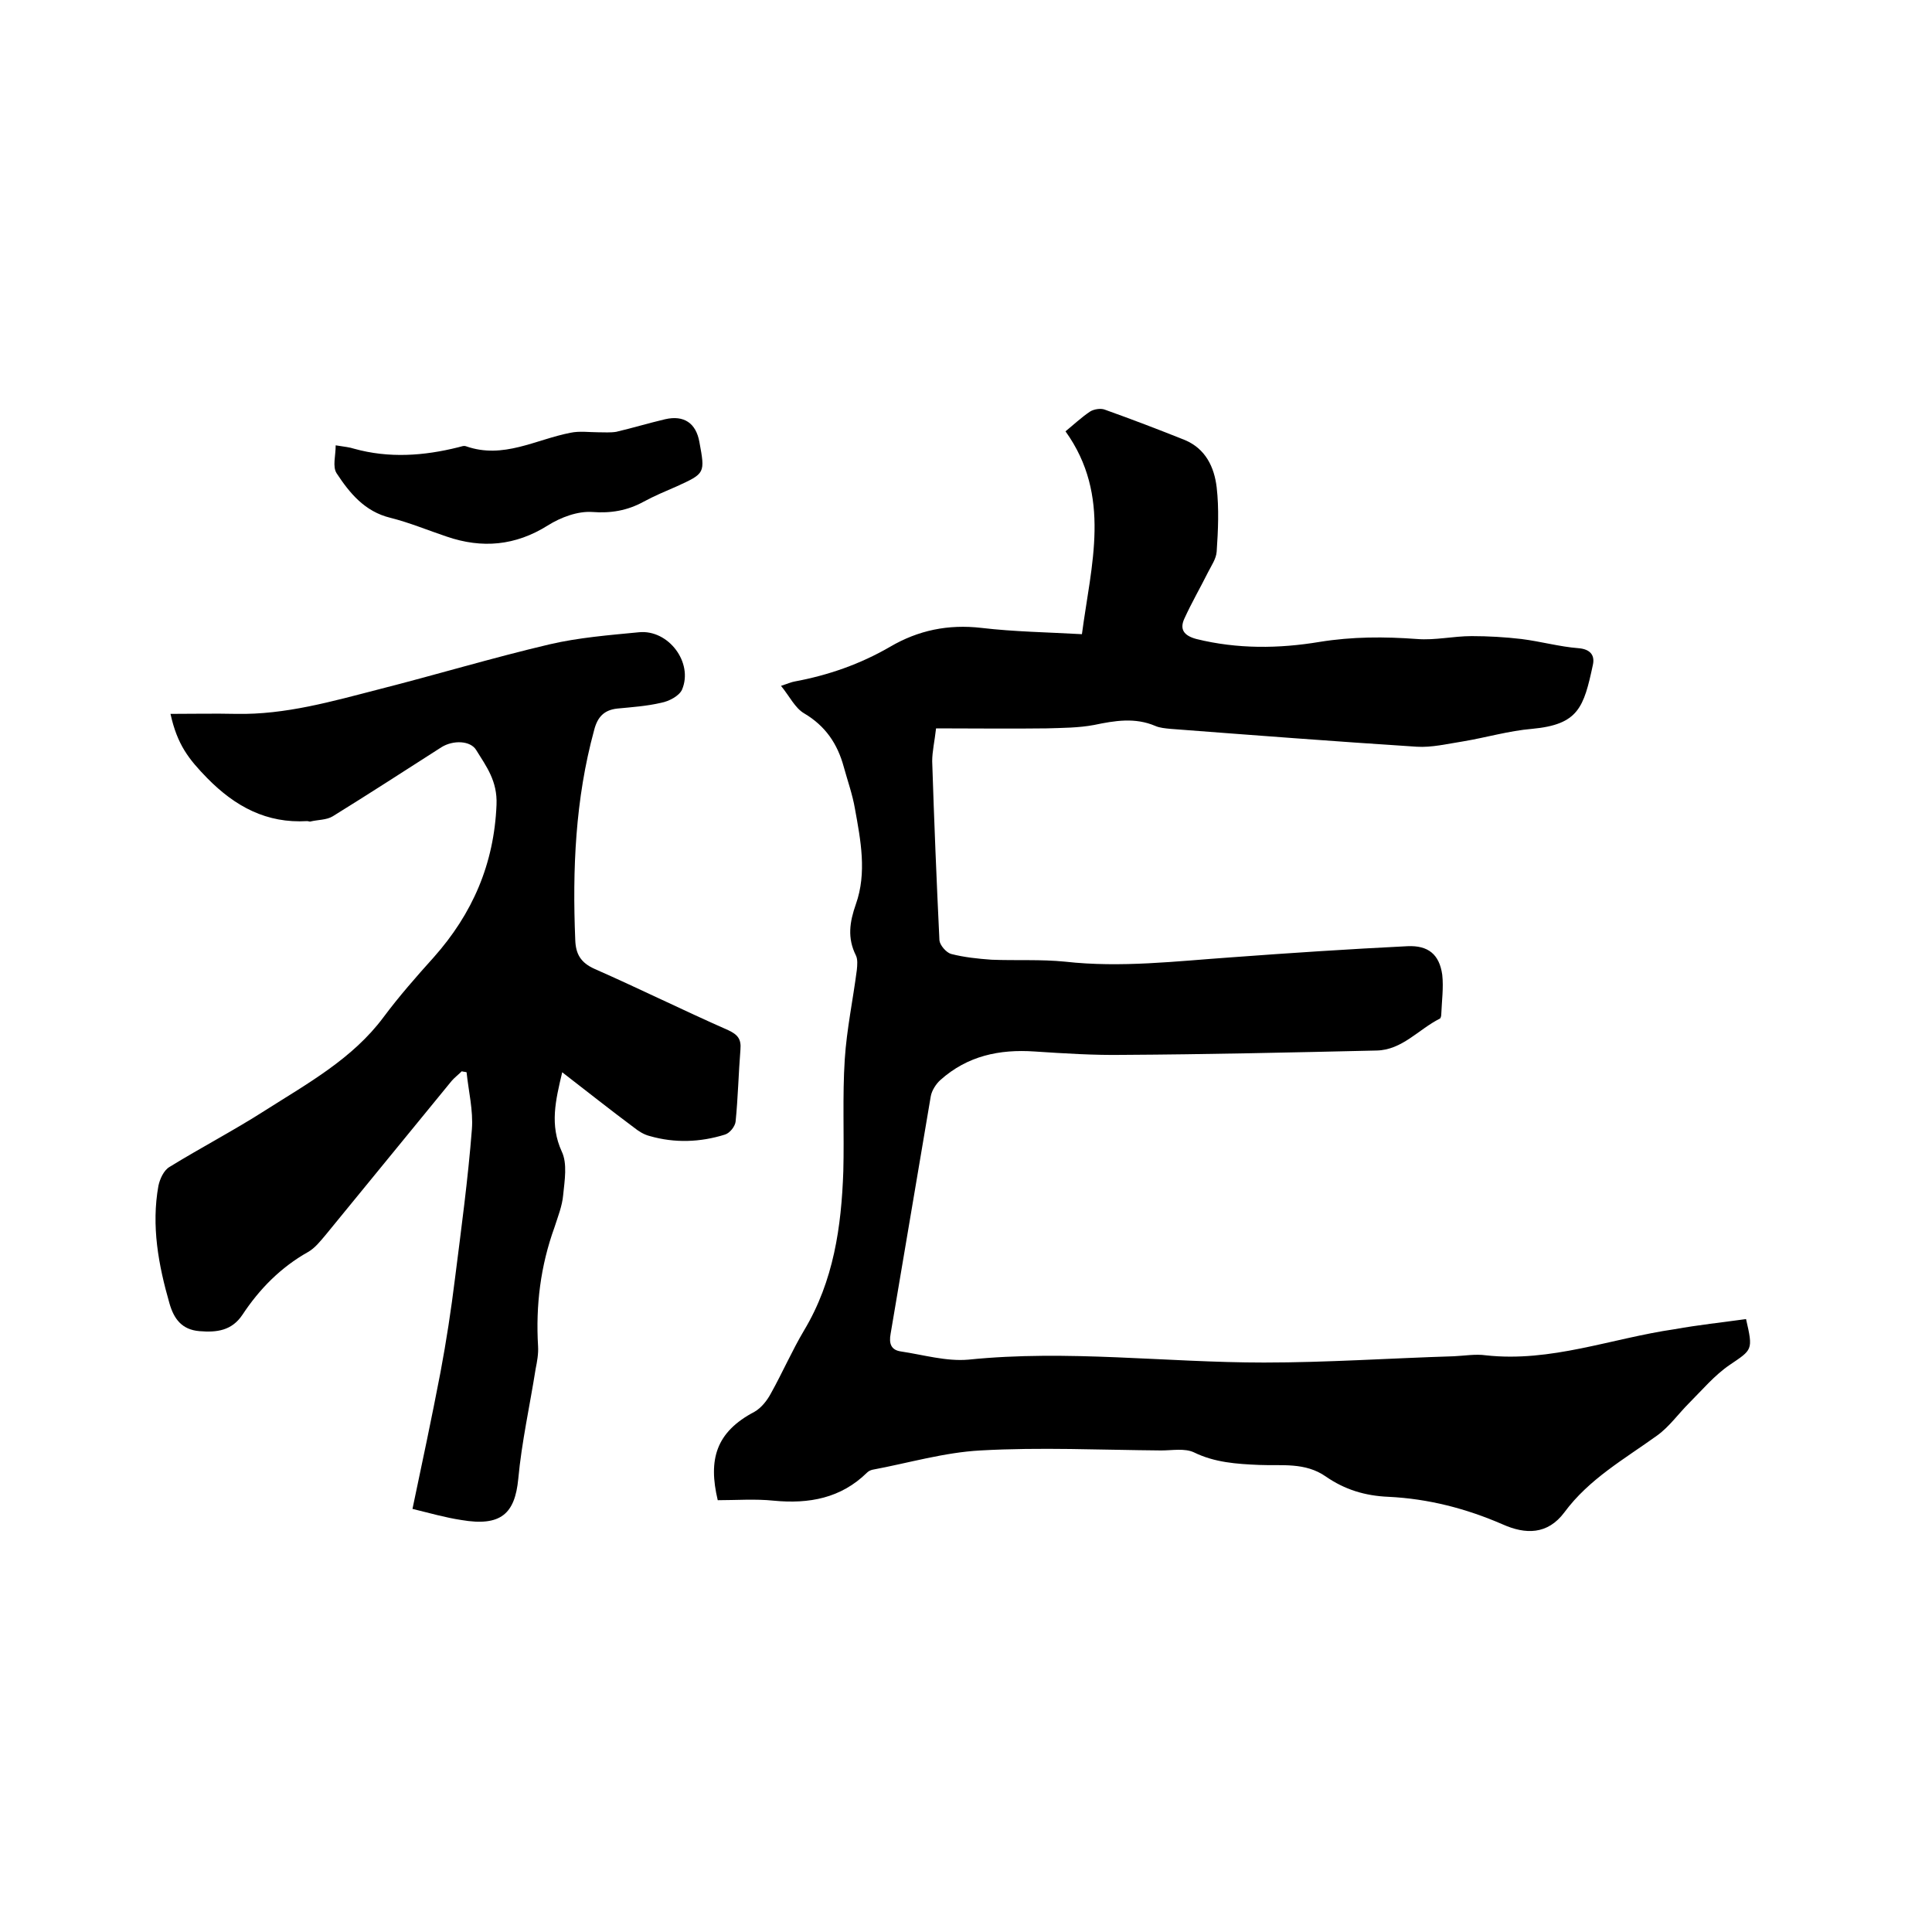
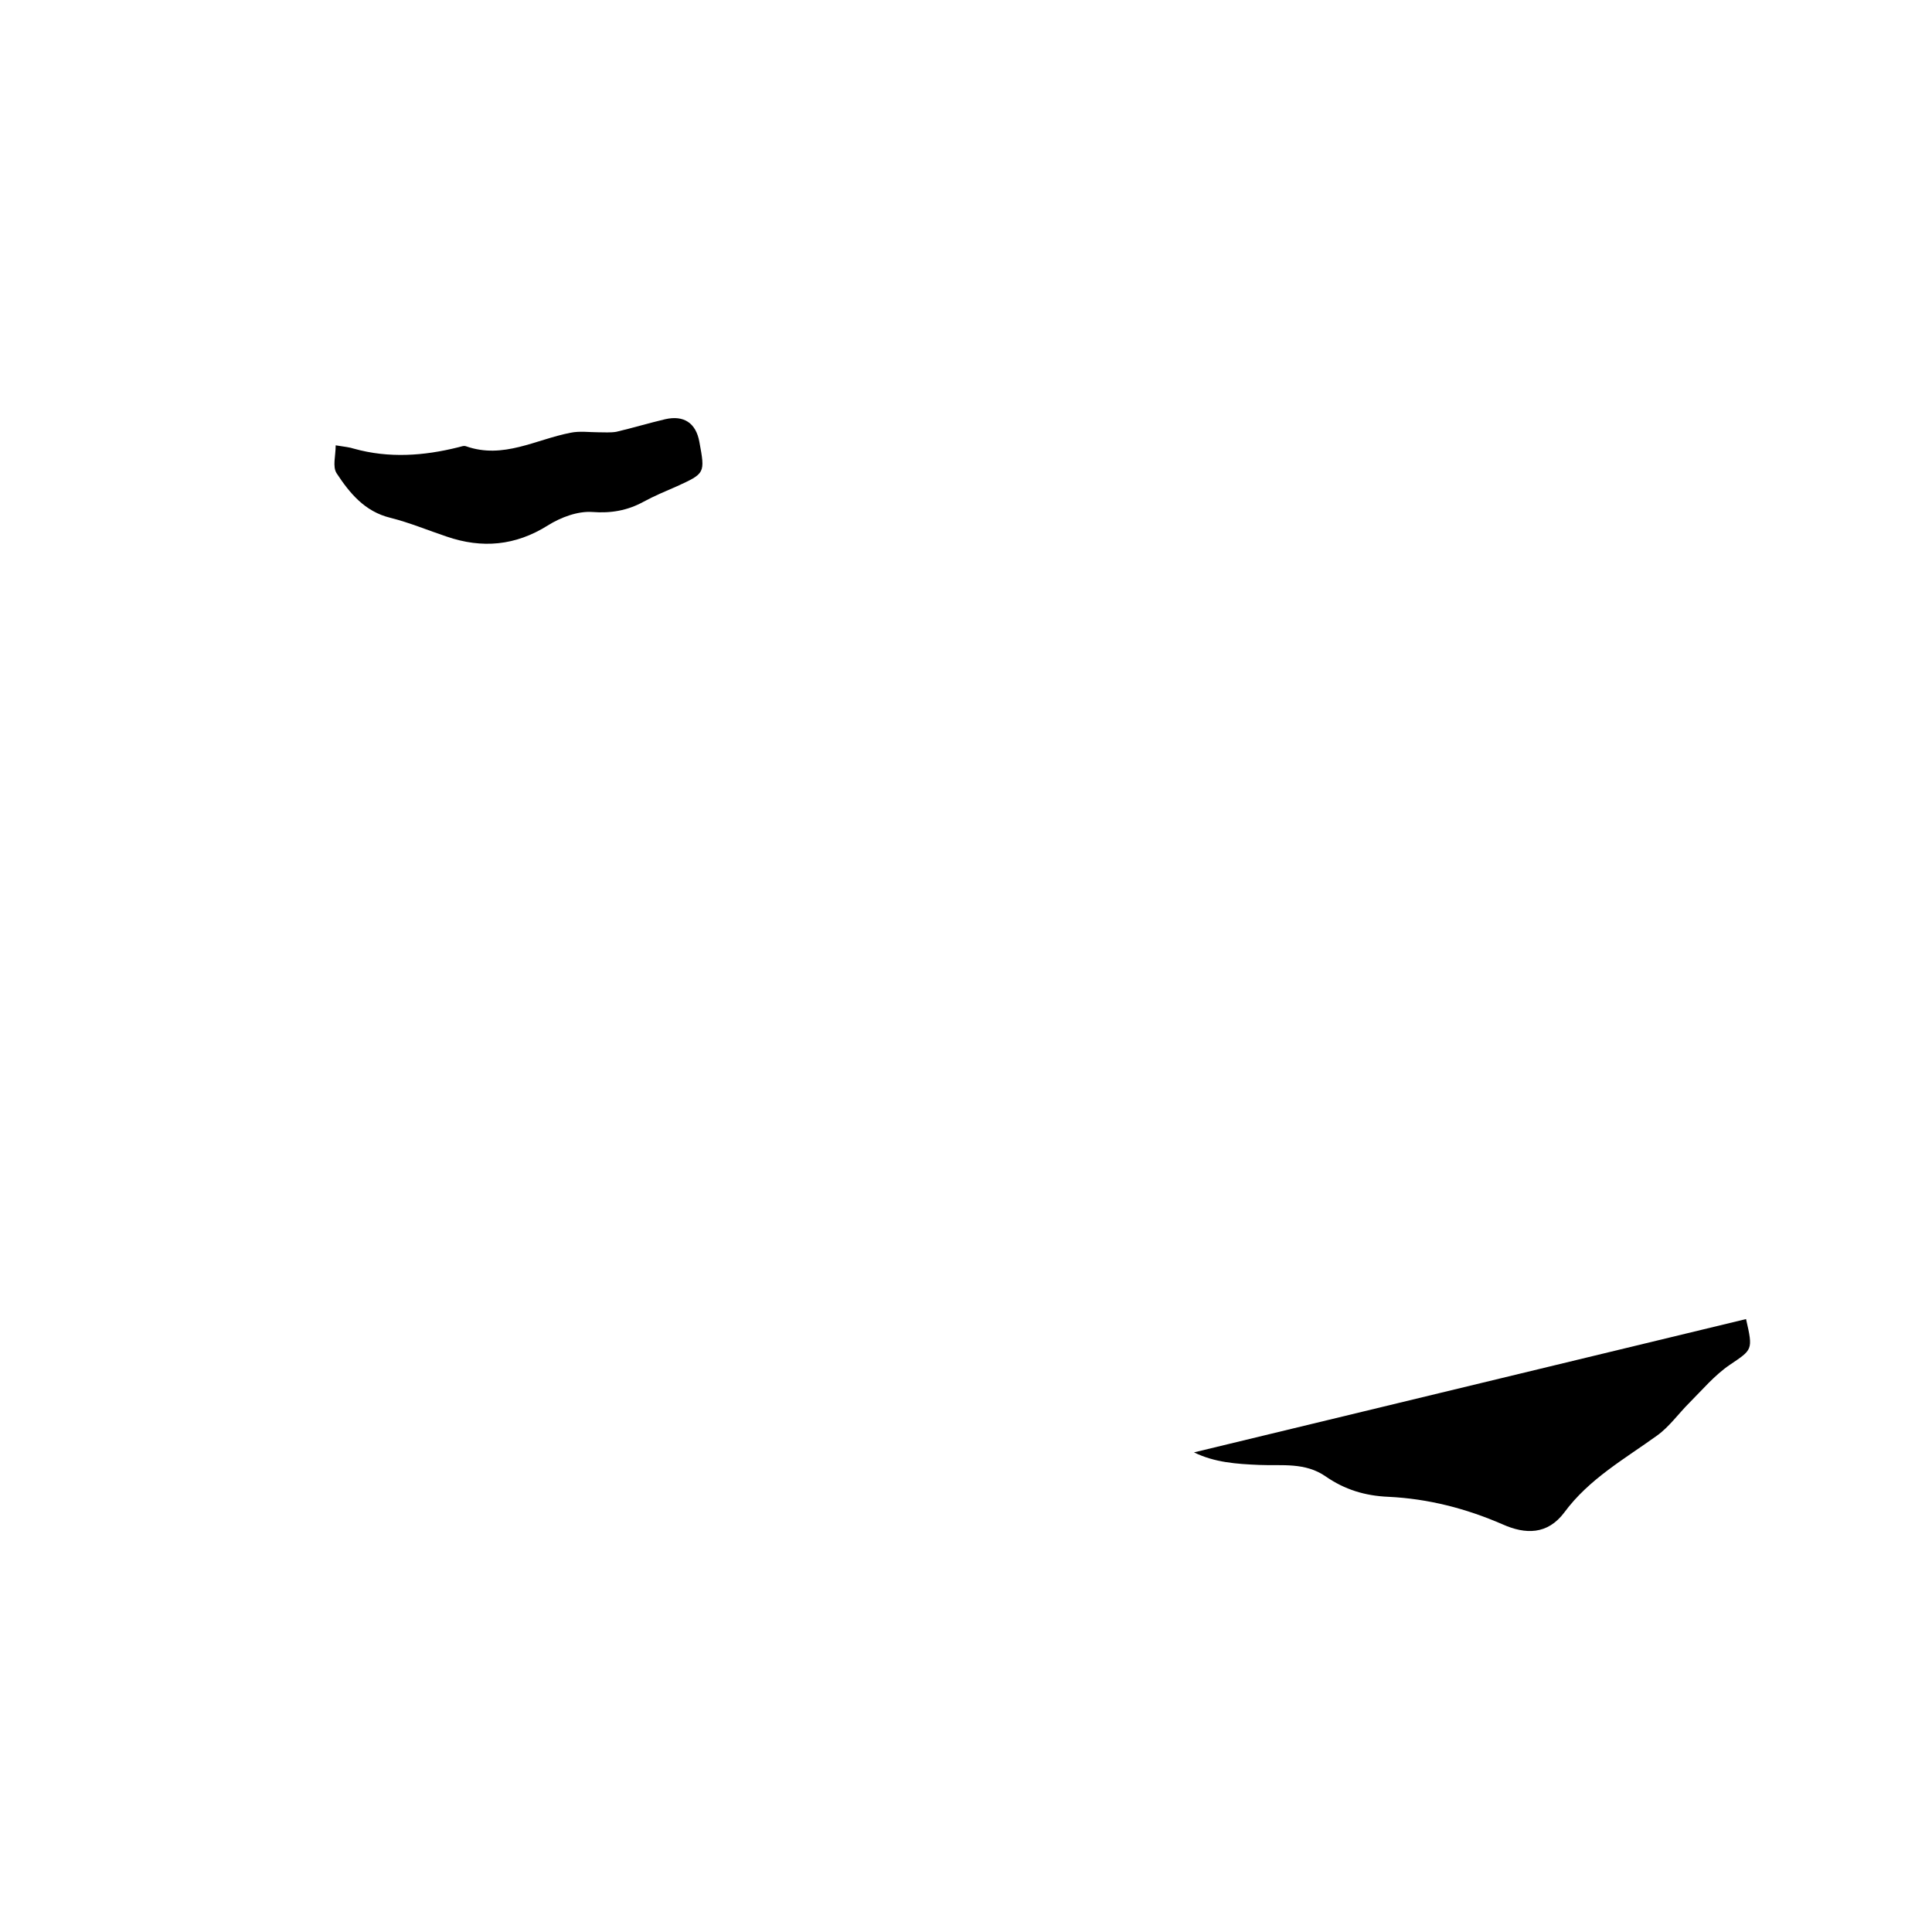
<svg xmlns="http://www.w3.org/2000/svg" enable-background="new 0 0 400 400" viewBox="0 0 400 400">
-   <path d="m361.5 273.1c1.5 6.5 1.3 6.3-3.4 9.5-3.1 2.1-5.7 5.2-8.4 7.9-2.2 2.2-4.1 4.9-6.6 6.7-6.8 4.9-14.1 9-19.2 15.9-3.5 4.7-8.1 4.6-12.8 2.5-7.6-3.3-15.4-5.3-23.6-5.7-4.9-.2-9.1-1.5-13-4.2-4.3-3-9.1-2.2-13.8-2.4s-9.2-.5-13.5-2.6c-1.9-.9-4.5-.4-6.8-.4-12.5-.1-25-.7-37.4 0-7.5.4-14.9 2.6-22.4 4-.4.1-.8.3-1.1.6-5.4 5.3-12 6.5-19.3 5.8-3.8-.4-7.8-.1-11.6-.1-2-8.4-.4-14.1 7.6-18.3 1.4-.8 2.6-2.3 3.4-3.8 2.4-4.3 4.4-8.9 6.9-13.1 6.1-10.2 7.7-21.4 8.1-32.9.2-7.7-.2-15.5.3-23.2.4-6.2 1.7-12.3 2.5-18.5.1-1 .2-2.2-.2-3-1.8-3.6-1.3-6.9 0-10.6 2.3-6.5 1-13.2-.2-19.8-.5-2.9-1.5-5.7-2.3-8.6-1.3-4.8-3.8-8.5-8.2-11.1-1.9-1.1-3-3.5-4.8-5.7 1.5-.5 2.2-.8 2.8-.9 7-1.3 13.6-3.6 19.8-7.2 5.8-3.4 12-4.7 18.9-3.9 6.8.8 13.7.9 20.8 1.3 1.9-14.4 6.2-28.6-3.4-42 1.6-1.3 3.3-2.9 5.1-4.1.8-.5 2.2-.7 3-.4 5.6 2 11.1 4.1 16.6 6.3 4.3 1.8 6.1 5.6 6.6 9.8.5 4.4.3 8.9 0 13.3-.1 1.5-1.1 2.9-1.8 4.3-1.6 3.2-3.4 6.3-4.9 9.6-1 2.2-.1 3.5 2.5 4.2 8.5 2.1 17.1 2 25.5.6 6.8-1.1 13.4-1.1 20.2-.6 3.7.3 7.5-.6 11.3-.6 3.4 0 6.9.2 10.3.6 4 .5 7.9 1.6 11.8 1.9 2.5.2 3.4 1.5 3 3.4-1.9 8.9-3 12.4-12.6 13.3-4.8.4-9.5 1.8-14.3 2.6-3.2.5-6.5 1.3-9.6 1.1-17-1.1-34-2.4-51-3.7-1-.1-2.2-.2-3.1-.6-4.2-1.8-8.4-1.1-12.7-.2-3.2.6-6.5.6-9.8.7-7.5.1-15 0-22.9 0-.3 2.7-.8 4.8-.8 6.8.4 12.4.9 24.7 1.5 37.1.1 1 1.4 2.5 2.4 2.8 2.7.7 5.6 1 8.4 1.2 5.1.2 10.2-.1 15.2.4 11.6 1.3 23-.1 34.5-.9 12.1-.9 24.3-1.7 36.4-2.3 4.3-.2 6.6 1.7 7.2 5.9.3 2.7-.1 5.5-.2 8.2 0 .3-.1.8-.3.9-4.4 2.2-7.8 6.5-13.1 6.6-17.5.4-34.9.8-52.4.9-6.1.1-12.3-.3-18.4-.7-7.3-.5-13.9.9-19.5 5.9-.9.8-1.8 2.2-2 3.4-2.8 16.4-5.5 32.7-8.3 49.1-.4 2.1.1 3.4 2.1 3.7 4.7.7 9.4 2.1 14 1.7 20.5-2.1 40.8.6 61.2.6 13.1 0 26.2-.9 39.3-1.3 2.2-.1 4.5-.5 6.6-.2 13.5 1.5 26-3.5 39.1-5.4 5-.9 9.8-1.4 14.8-2.1z" />
-   <path d="m116.4 222c-1.4 5.9-2.6 10.9-.1 16.4 1.2 2.5.6 6 .3 9-.2 2.3-1.1 4.5-1.8 6.7-2.9 8-3.9 16.2-3.4 24.6.1 1.6-.2 3.2-.5 4.7-1.2 7.6-2.9 15.2-3.6 22.8-.7 7.2-3.6 9.9-11.8 8.5-3.3-.5-6.4-1.4-10.1-2.3 2-9.5 4-18.9 5.8-28.3 1.2-6.4 2.2-12.9 3-19.4 1.3-10.3 2.7-20.6 3.5-30.9.3-3.9-.7-7.9-1.1-11.8-.3-.1-.7-.1-1-.2-.7.7-1.5 1.3-2.1 2-8.7 10.6-17.4 21.3-26.1 31.9-1.1 1.3-2.2 2.7-3.6 3.5-5.7 3.2-10.1 7.7-13.6 13-2.2 3.3-5.3 3.7-8.9 3.4-3.7-.3-5.3-2.6-6.2-5.7-2.3-8-3.8-16.1-2.3-24.4.3-1.4 1.1-3.2 2.3-3.9 6.5-4 13.4-7.6 19.8-11.7 8.8-5.6 18.1-10.7 24.5-19.3 3.2-4.3 6.8-8.4 10.4-12.4 8-9 12.5-19.3 13-31.6.2-4.9-2.1-7.9-4.2-11.3-1.2-2-4.8-2.1-7.2-.6-7.5 4.8-14.9 9.6-22.5 14.3-1.3.8-3.1.7-4.7 1.1-.2 0-.4-.1-.6-.1-8.4.5-14.9-3-20.7-8.9-3.8-3.9-6.2-6.9-7.6-13.3 4.6 0 9.1-.1 13.6 0 10.2.2 19.9-2.6 29.6-5.1 11.8-3 23.4-6.5 35.3-9.3 6-1.4 12.3-1.9 18.5-2.5 6.1-.6 11.3 6.3 8.9 11.9-.6 1.3-2.7 2.4-4.3 2.7-3 .7-6 .9-9.1 1.2-2.7.3-4.1 1.7-4.8 4.5-3.9 14.3-4.5 28.8-3.9 43.4.1 2.9 1.1 4.7 4 6 9.3 4.1 18.4 8.6 27.7 12.7 1.9.9 2.7 1.8 2.5 4-.4 5-.5 9.9-1 14.9-.1 1-1.2 2.4-2.2 2.7-5.1 1.6-10.4 1.8-15.6.3-1.2-.3-2.3-1-3.3-1.8-4.7-3.5-9.5-7.3-14.8-11.4z" />
+   <path d="m361.5 273.1c1.5 6.5 1.3 6.3-3.4 9.5-3.1 2.1-5.7 5.2-8.4 7.9-2.2 2.2-4.1 4.9-6.6 6.7-6.8 4.9-14.1 9-19.2 15.9-3.5 4.7-8.1 4.6-12.8 2.5-7.6-3.3-15.4-5.3-23.6-5.7-4.9-.2-9.1-1.5-13-4.2-4.3-3-9.1-2.2-13.8-2.4s-9.2-.5-13.5-2.6z" />
  <path d="m69.5 92.2c1.9.3 2.9.4 3.8.7 7.2 2 14.4 1.5 21.6-.3.5-.1 1.1-.4 1.6-.2 7.7 2.7 14.4-1.4 21.6-2.8 1.9-.4 3.9-.1 5.8-.1 1.2 0 2.5.1 3.7-.1 3.4-.8 6.7-1.8 10.1-2.6 3.9-.9 6.4.8 7.1 4.7 1.2 6.5 1.2 6.5-4.7 9.2-2.3 1-4.7 2-6.9 3.2-3.3 1.8-6.7 2.4-10.6 2.1-3-.2-6.5 1.1-9.2 2.8-6.7 4.2-13.6 4.8-20.9 2.3-3.9-1.3-7.7-2.9-11.7-3.9-5.3-1.3-8.4-5.1-11.1-9.2-.9-1.4-.2-3.6-.2-5.8z" />
</svg>